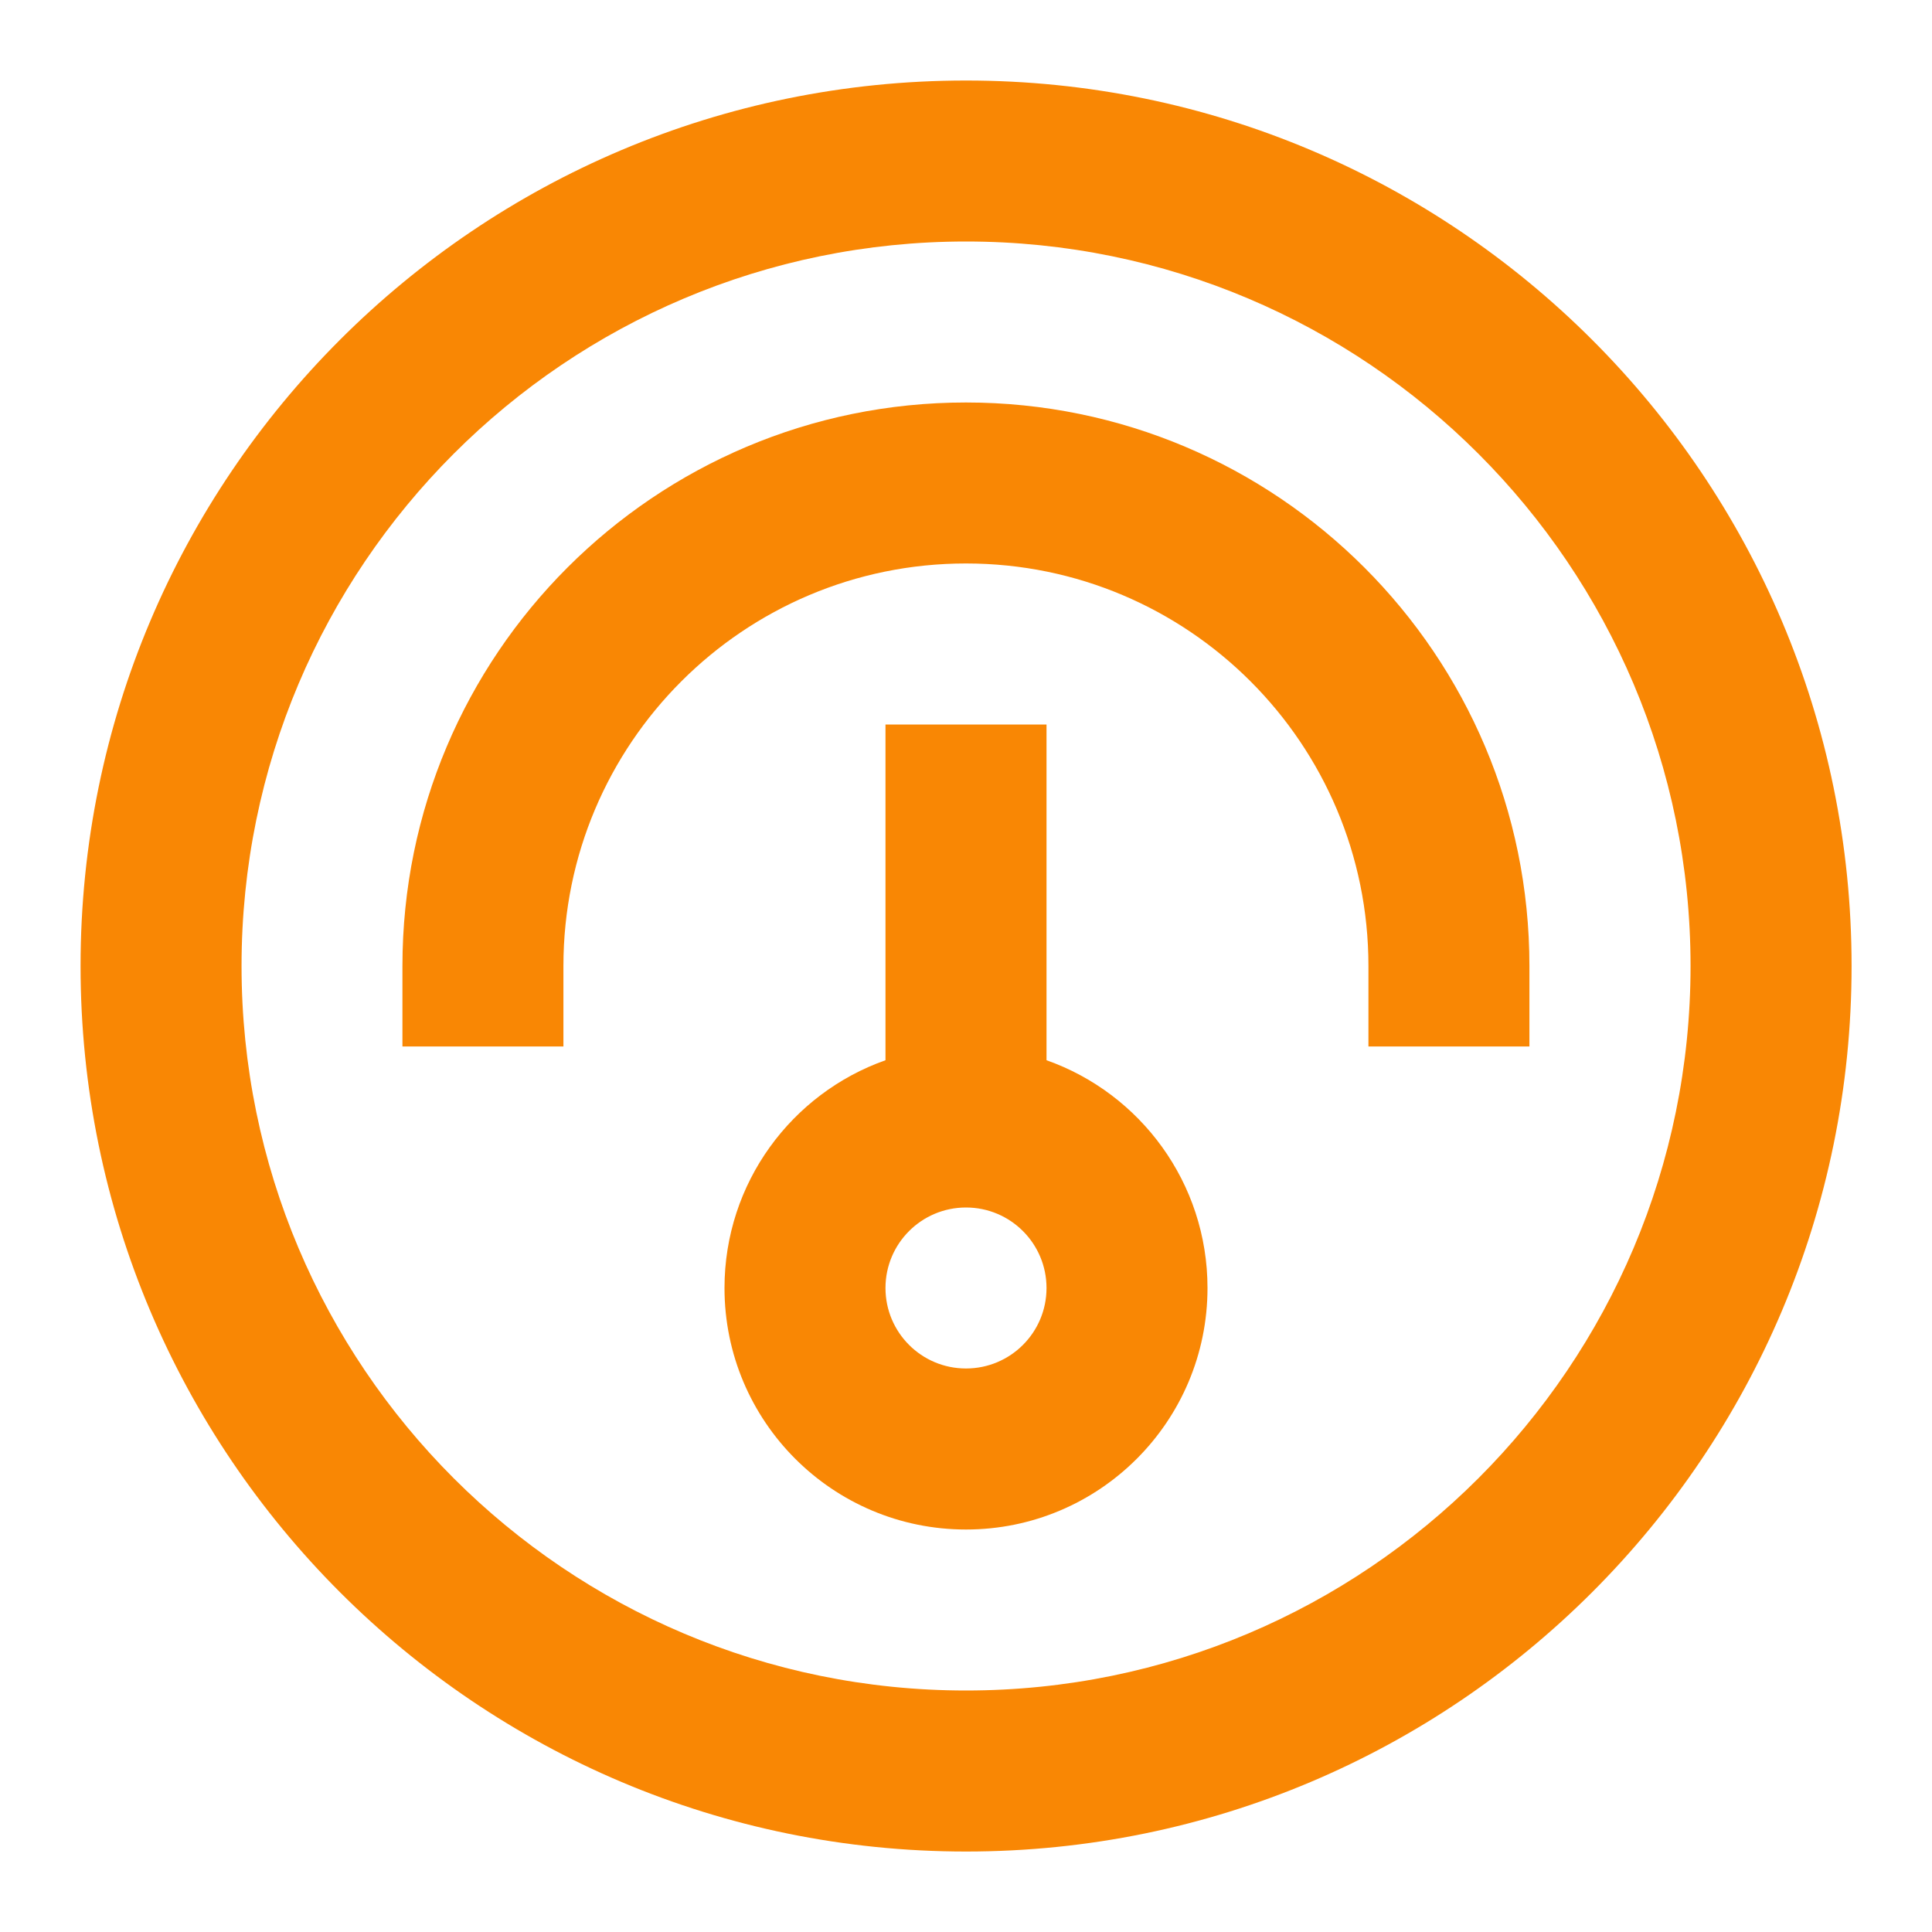
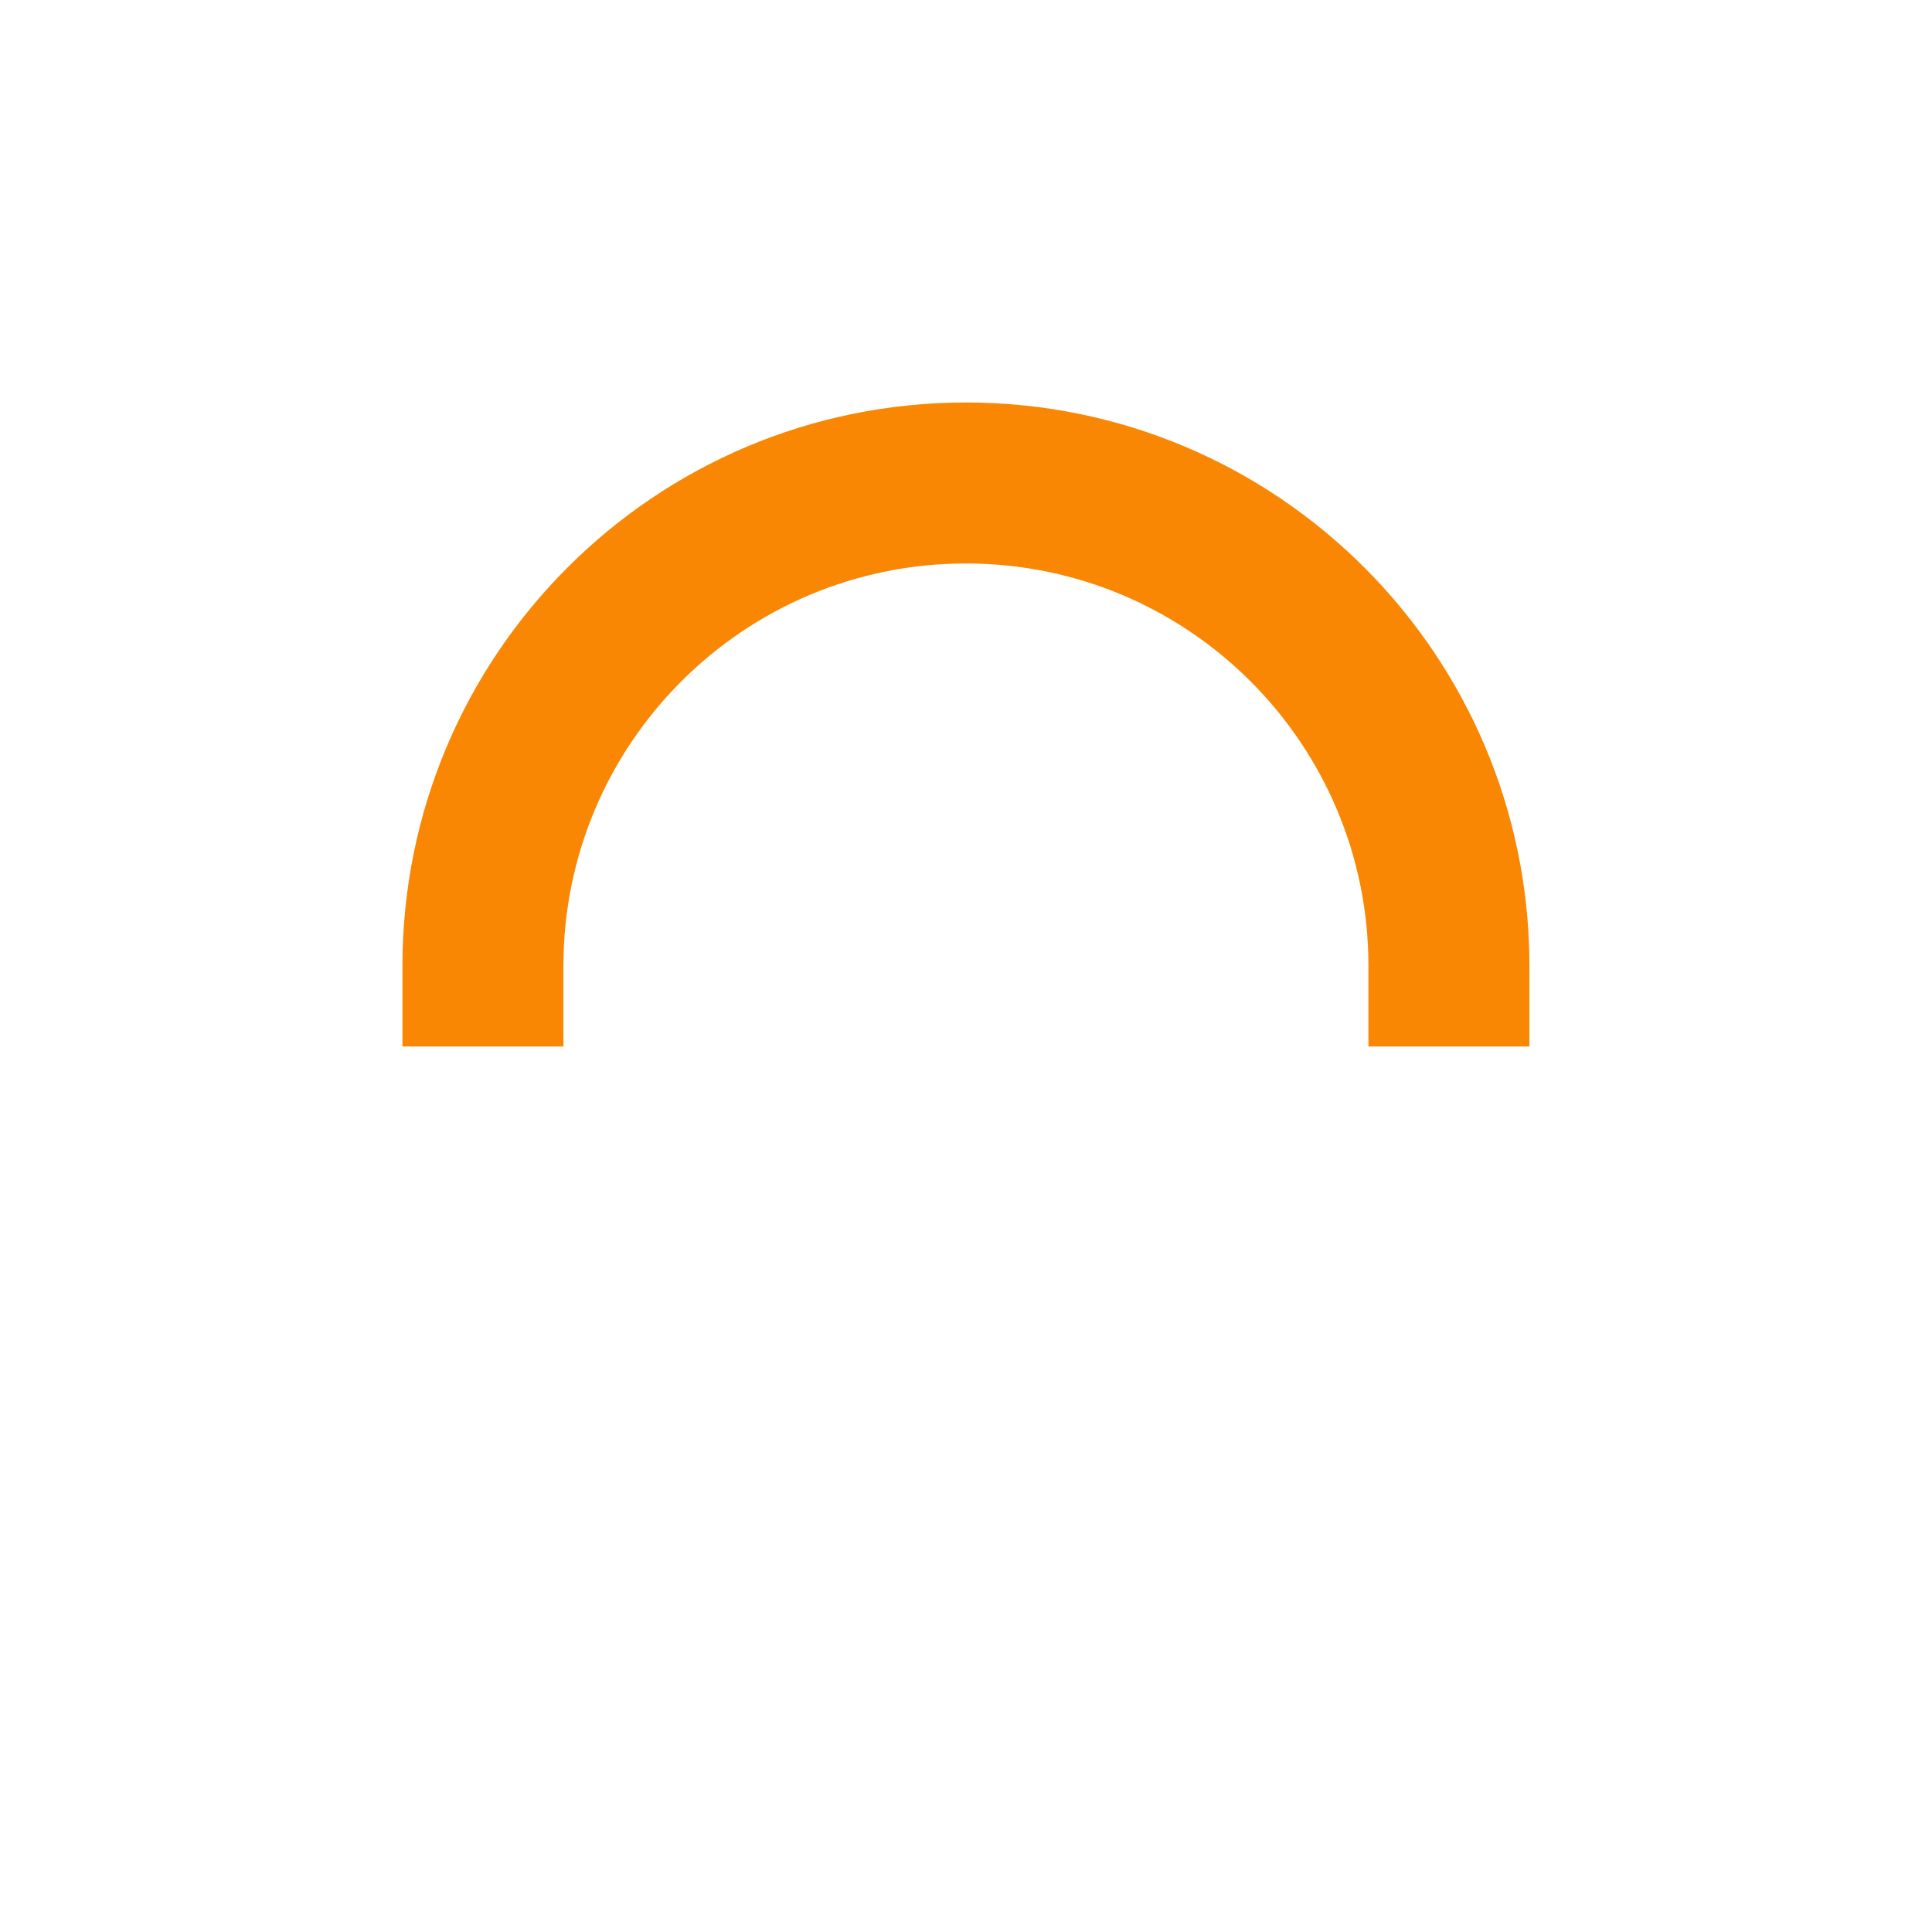
<svg xmlns="http://www.w3.org/2000/svg" width="40" height="40" viewBox="0 0 40 40" fill="none">
-   <path fill-rule="evenodd" clip-rule="evenodd" d="M18.333 15V21.951C16.391 22.637 15 24.49 15 26.667C15 29.428 17.238 31.667 20 31.667C22.762 31.667 25 29.428 25 26.667C25 24.49 23.609 22.637 21.667 21.951V15H18.333ZM18.333 26.667C18.333 25.746 19.079 25 20 25C20.921 25 21.667 25.746 21.667 26.667C21.667 27.587 20.921 28.333 20 28.333C19.079 28.333 18.333 27.587 18.333 26.667Z" fill="#F98704" />
  <path d="M19.999 8.333C26.442 8.333 31.665 13.556 31.665 20V21.666H28.332V20C28.332 15.397 24.601 11.666 19.999 11.666C15.396 11.666 11.665 15.397 11.665 20V21.666H8.332V20C8.332 13.556 13.555 8.333 19.999 8.333Z" fill="#F98704" />
-   <path fill-rule="evenodd" clip-rule="evenodd" d="M20.001 38.334C30.127 38.334 38.335 30.125 38.335 20C38.335 9.875 30.127 1.667 20.001 1.667C9.876 1.667 1.668 9.875 1.668 20C1.668 30.125 9.876 38.334 20.001 38.334ZM20.001 35C28.286 35 35.001 28.285 35.001 20C35.001 11.716 28.286 5 20.001 5C11.717 5 5.001 11.716 5.001 20C5.001 28.285 11.717 35 20.001 35Z" fill="#F98704" />
</svg>